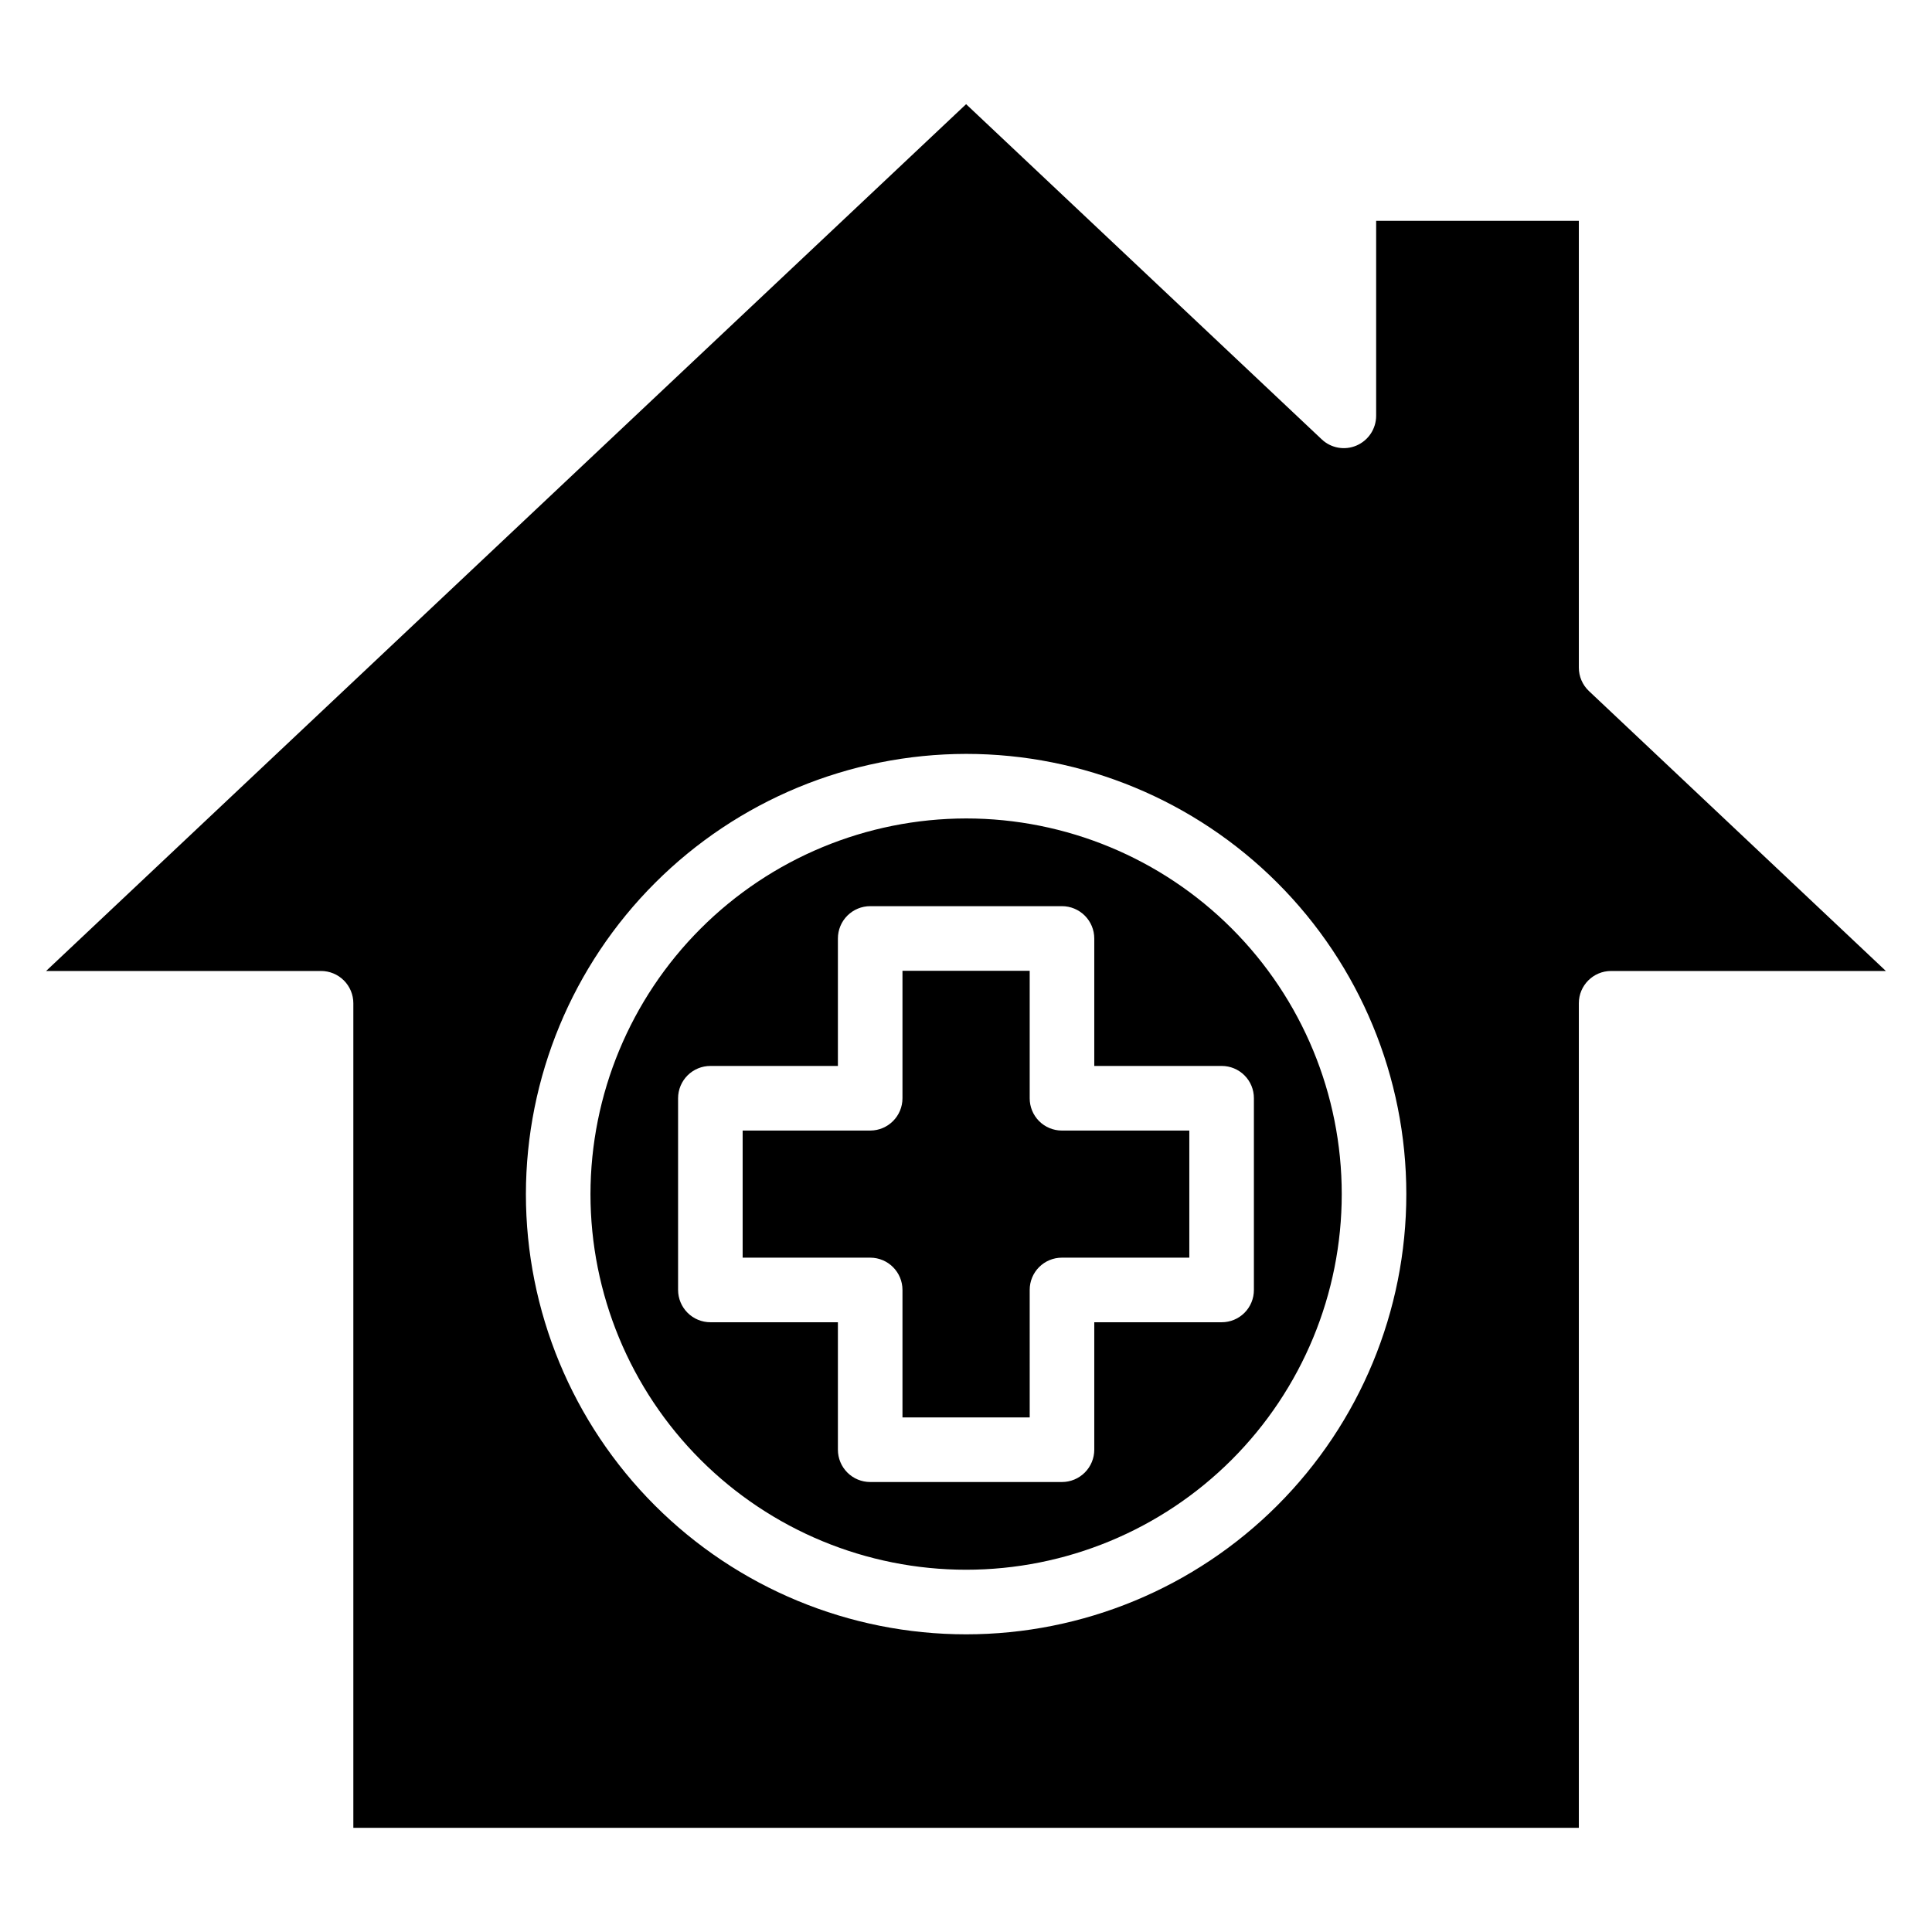
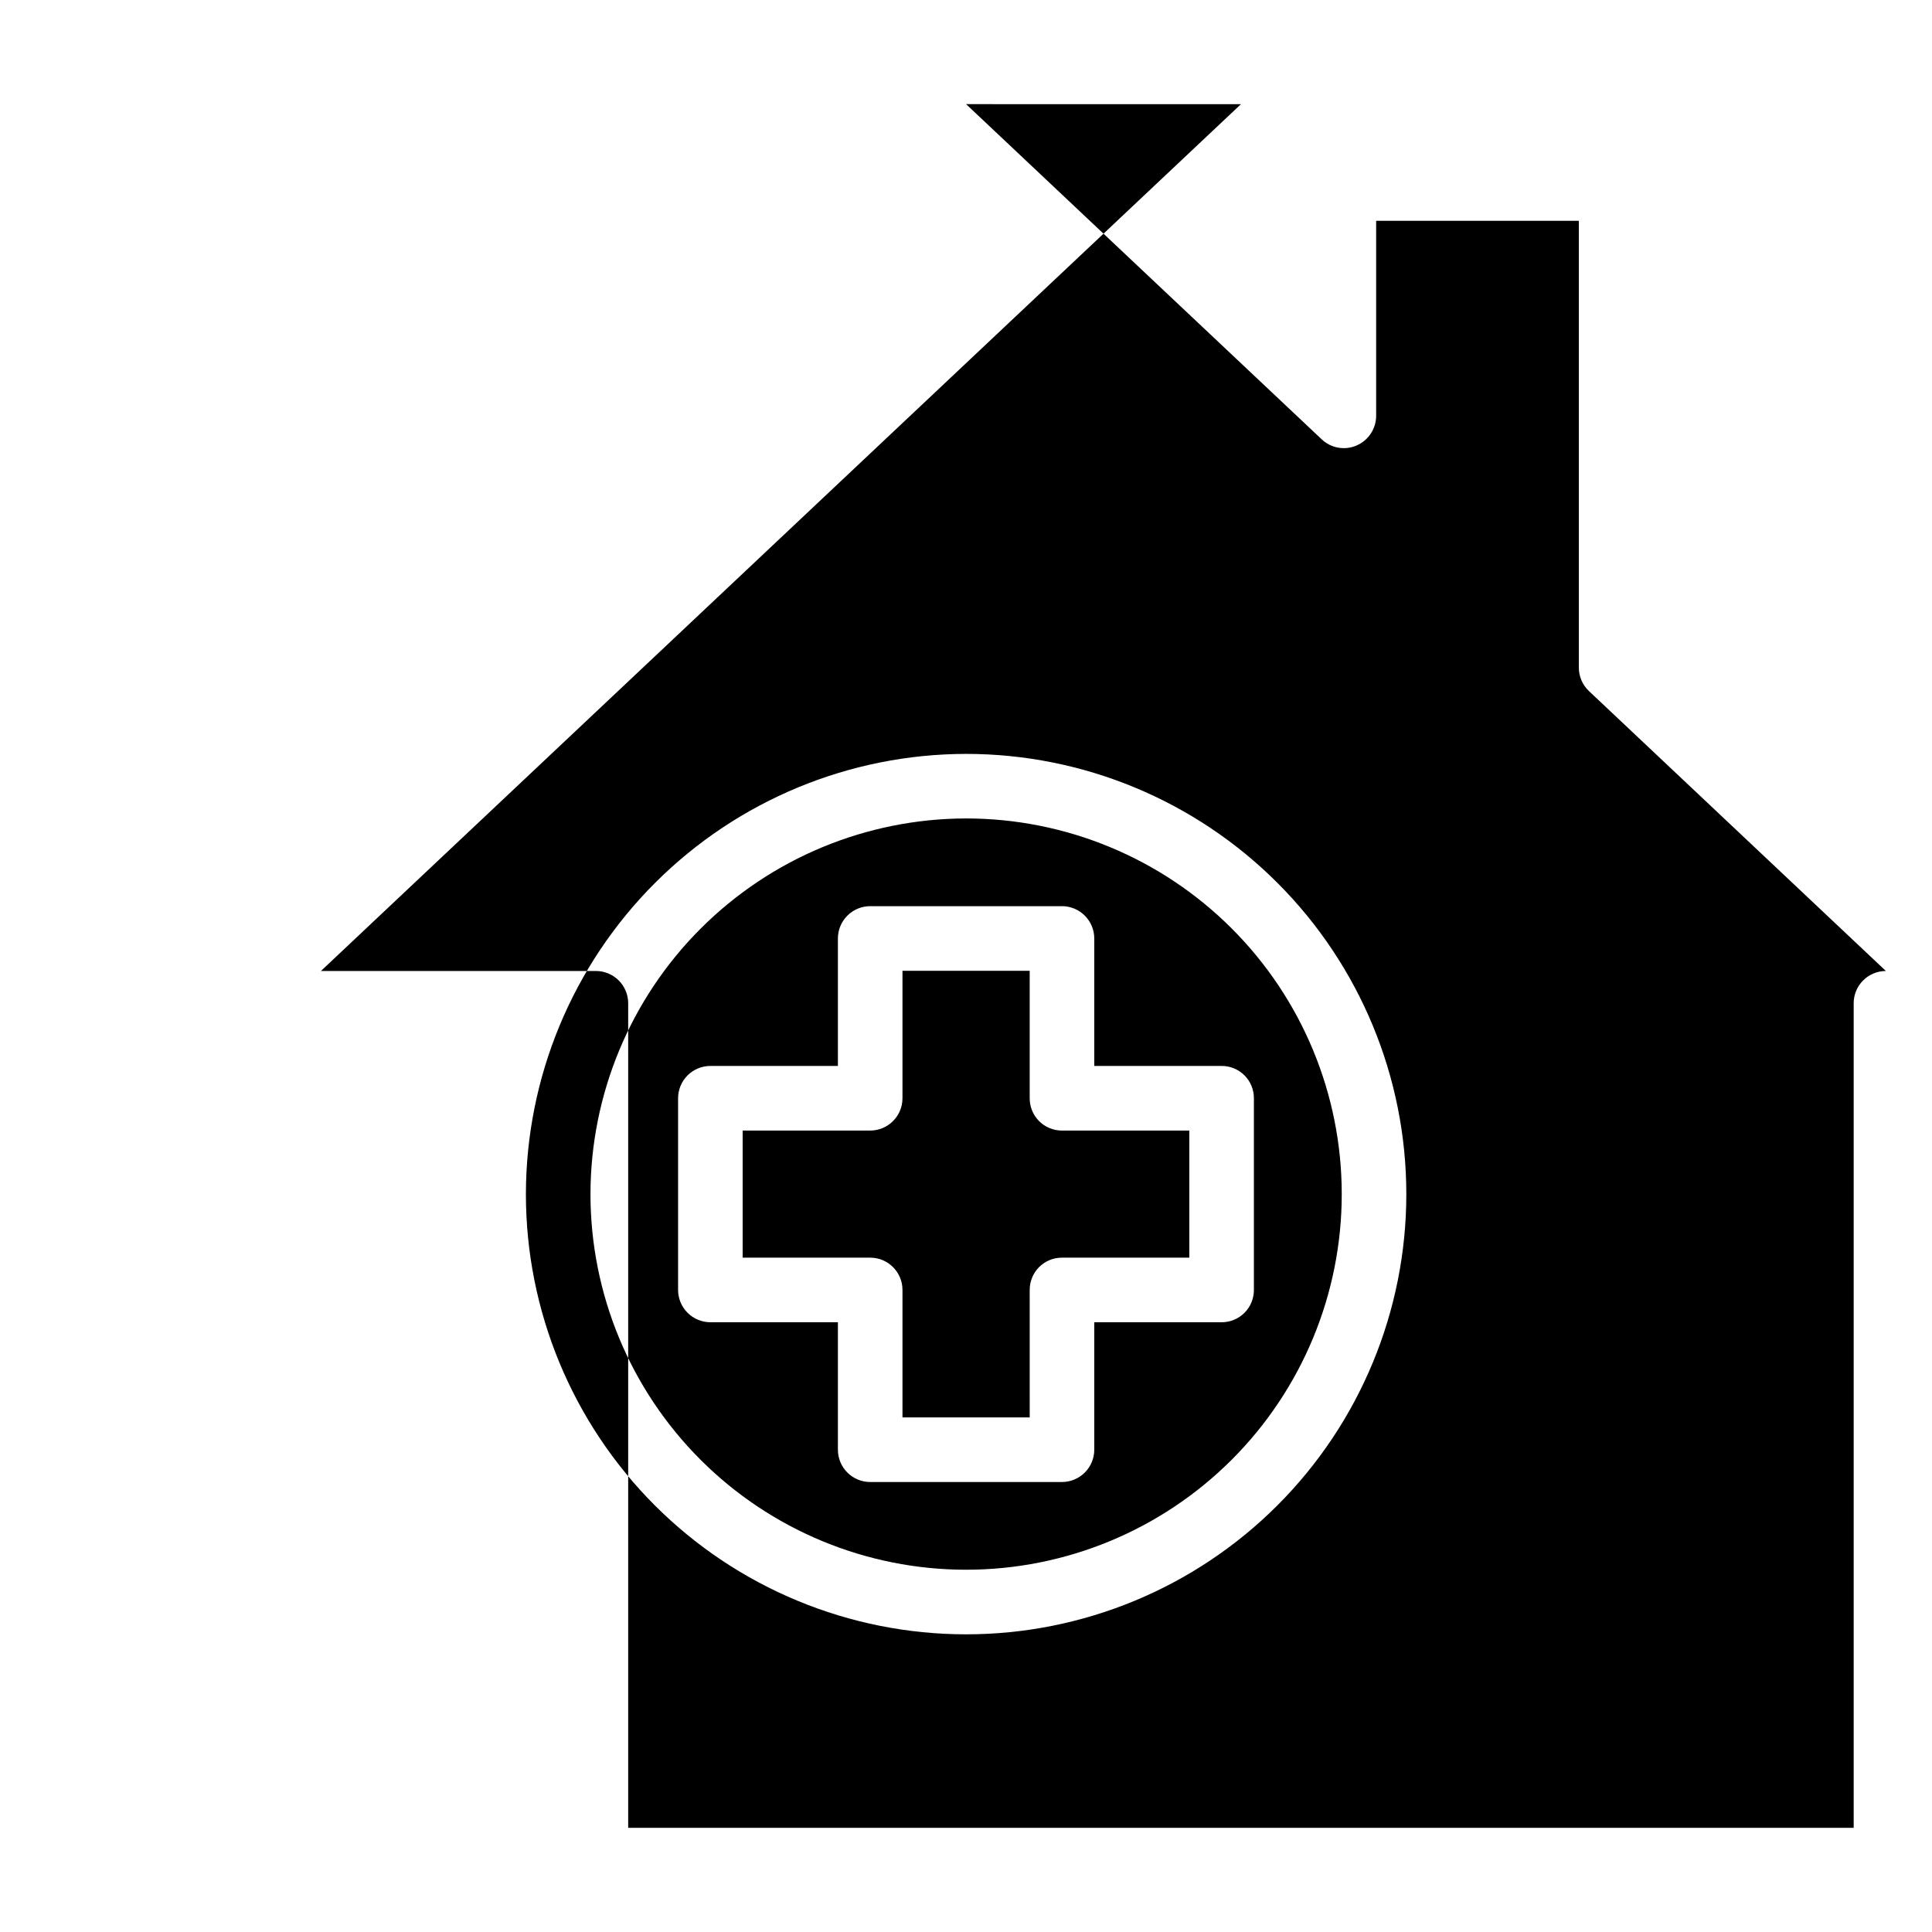
<svg xmlns="http://www.w3.org/2000/svg" fill="#000000" width="800px" height="800px" version="1.1" viewBox="144 144 512 512">
-   <path d="m340.81 443.61v33.684h33.82c4.719 0.012 8.539 3.844 8.535 8.559v33.777h33.719l-0.004-33.777c-0.008-2.266 0.887-4.445 2.488-6.051 1.602-1.609 3.777-2.508 6.047-2.508h33.766v-33.684h-33.766c-2.269 0-4.445-0.902-6.047-2.508-1.602-1.609-2.496-3.789-2.488-6.059v-33.773h-33.715v33.773c0.004 4.719-3.816 8.551-8.535 8.566zm59.211-99.82h0.004c30.938 0 60.613 12.289 82.492 34.168 21.879 21.875 34.172 51.551 34.172 82.492 0.004 30.941-12.289 60.613-34.168 82.492-21.875 21.879-51.551 34.172-82.492 34.172-30.938 0-60.613-12.289-82.492-34.168-21.879-21.879-34.168-51.551-34.168-82.492 0.035-30.93 12.336-60.582 34.207-82.453 21.867-21.871 51.52-34.172 82.449-34.211zm0-172.19 94.262 88.844c2.473 2.332 6.094 2.969 9.211 1.625 3.144-1.352 5.188-4.438 5.199-7.859v-51.684h53.715v118.38c-0.004 2.356 0.961 4.609 2.676 6.231l78.691 74.184h-72.836c-4.719 0.012-8.535 3.84-8.531 8.559v218.51h-324.77v-218.51c0-2.273-0.906-4.453-2.516-6.059-1.609-1.605-3.789-2.504-6.062-2.5h-72.844l243.81-229.71zm33.973 221.11v33.777h33.766c2.269-0.004 4.445 0.898 6.047 2.504 1.602 1.602 2.496 3.781 2.488 6.047v50.809c0.008 2.269-0.887 4.449-2.488 6.055-1.602 1.609-3.777 2.508-6.047 2.508h-33.766v33.777c0 2.273-0.906 4.453-2.516 6.059-1.609 1.605-3.789 2.508-6.062 2.504h-50.785c-2.273 0.004-4.457-0.895-6.066-2.504-1.609-1.605-2.512-3.785-2.512-6.059v-33.777h-33.773c-2.273 0.004-4.453-0.898-6.062-2.504-1.609-1.605-2.516-3.785-2.519-6.059v-50.809c0.004-2.269 0.91-4.449 2.519-6.055 1.609-1.602 3.789-2.5 6.062-2.496h33.773v-33.777c0-2.277 0.902-4.457 2.512-6.062s3.793-2.508 6.066-2.504h50.785c2.273-0.004 4.453 0.898 6.062 2.504s2.516 3.789 2.516 6.062zm-33.973-31.809 0.004-0.004c26.402 0 51.723 10.488 70.391 29.156 18.672 18.668 29.16 43.988 29.16 70.391 0.004 26.402-10.484 51.723-29.152 70.391-18.672 18.672-43.992 29.16-70.395 29.16s-51.723-10.488-70.391-29.156c-18.668-18.668-29.156-43.988-29.156-70.391 0.031-26.391 10.531-51.691 29.191-70.352 18.66-18.664 43.961-29.164 70.352-29.199z" fill-rule="evenodd" />
+   <path d="m340.81 443.61v33.684h33.82c4.719 0.012 8.539 3.844 8.535 8.559v33.777h33.719l-0.004-33.777c-0.008-2.266 0.887-4.445 2.488-6.051 1.602-1.609 3.777-2.508 6.047-2.508h33.766v-33.684h-33.766c-2.269 0-4.445-0.902-6.047-2.508-1.602-1.609-2.496-3.789-2.488-6.059v-33.773h-33.715v33.773c0.004 4.719-3.816 8.551-8.535 8.566zm59.211-99.82h0.004c30.938 0 60.613 12.289 82.492 34.168 21.879 21.875 34.172 51.551 34.172 82.492 0.004 30.941-12.289 60.613-34.168 82.492-21.875 21.879-51.551 34.172-82.492 34.172-30.938 0-60.613-12.289-82.492-34.168-21.879-21.879-34.168-51.551-34.168-82.492 0.035-30.93 12.336-60.582 34.207-82.453 21.867-21.871 51.52-34.172 82.449-34.211zm0-172.19 94.262 88.844c2.473 2.332 6.094 2.969 9.211 1.625 3.144-1.352 5.188-4.438 5.199-7.859v-51.684h53.715v118.38c-0.004 2.356 0.961 4.609 2.676 6.231l78.691 74.184c-4.719 0.012-8.535 3.84-8.531 8.559v218.51h-324.77v-218.51c0-2.273-0.906-4.453-2.516-6.059-1.609-1.605-3.789-2.504-6.062-2.5h-72.844l243.81-229.71zm33.973 221.11v33.777h33.766c2.269-0.004 4.445 0.898 6.047 2.504 1.602 1.602 2.496 3.781 2.488 6.047v50.809c0.008 2.269-0.887 4.449-2.488 6.055-1.602 1.609-3.777 2.508-6.047 2.508h-33.766v33.777c0 2.273-0.906 4.453-2.516 6.059-1.609 1.605-3.789 2.508-6.062 2.504h-50.785c-2.273 0.004-4.457-0.895-6.066-2.504-1.609-1.605-2.512-3.785-2.512-6.059v-33.777h-33.773c-2.273 0.004-4.453-0.898-6.062-2.504-1.609-1.605-2.516-3.785-2.519-6.059v-50.809c0.004-2.269 0.91-4.449 2.519-6.055 1.609-1.602 3.789-2.5 6.062-2.496h33.773v-33.777c0-2.277 0.902-4.457 2.512-6.062s3.793-2.508 6.066-2.504h50.785c2.273-0.004 4.453 0.898 6.062 2.504s2.516 3.789 2.516 6.062zm-33.973-31.809 0.004-0.004c26.402 0 51.723 10.488 70.391 29.156 18.672 18.668 29.16 43.988 29.16 70.391 0.004 26.402-10.484 51.723-29.152 70.391-18.672 18.672-43.992 29.16-70.395 29.16s-51.723-10.488-70.391-29.156c-18.668-18.668-29.156-43.988-29.156-70.391 0.031-26.391 10.531-51.691 29.191-70.352 18.66-18.664 43.961-29.164 70.352-29.199z" fill-rule="evenodd" />
</svg>